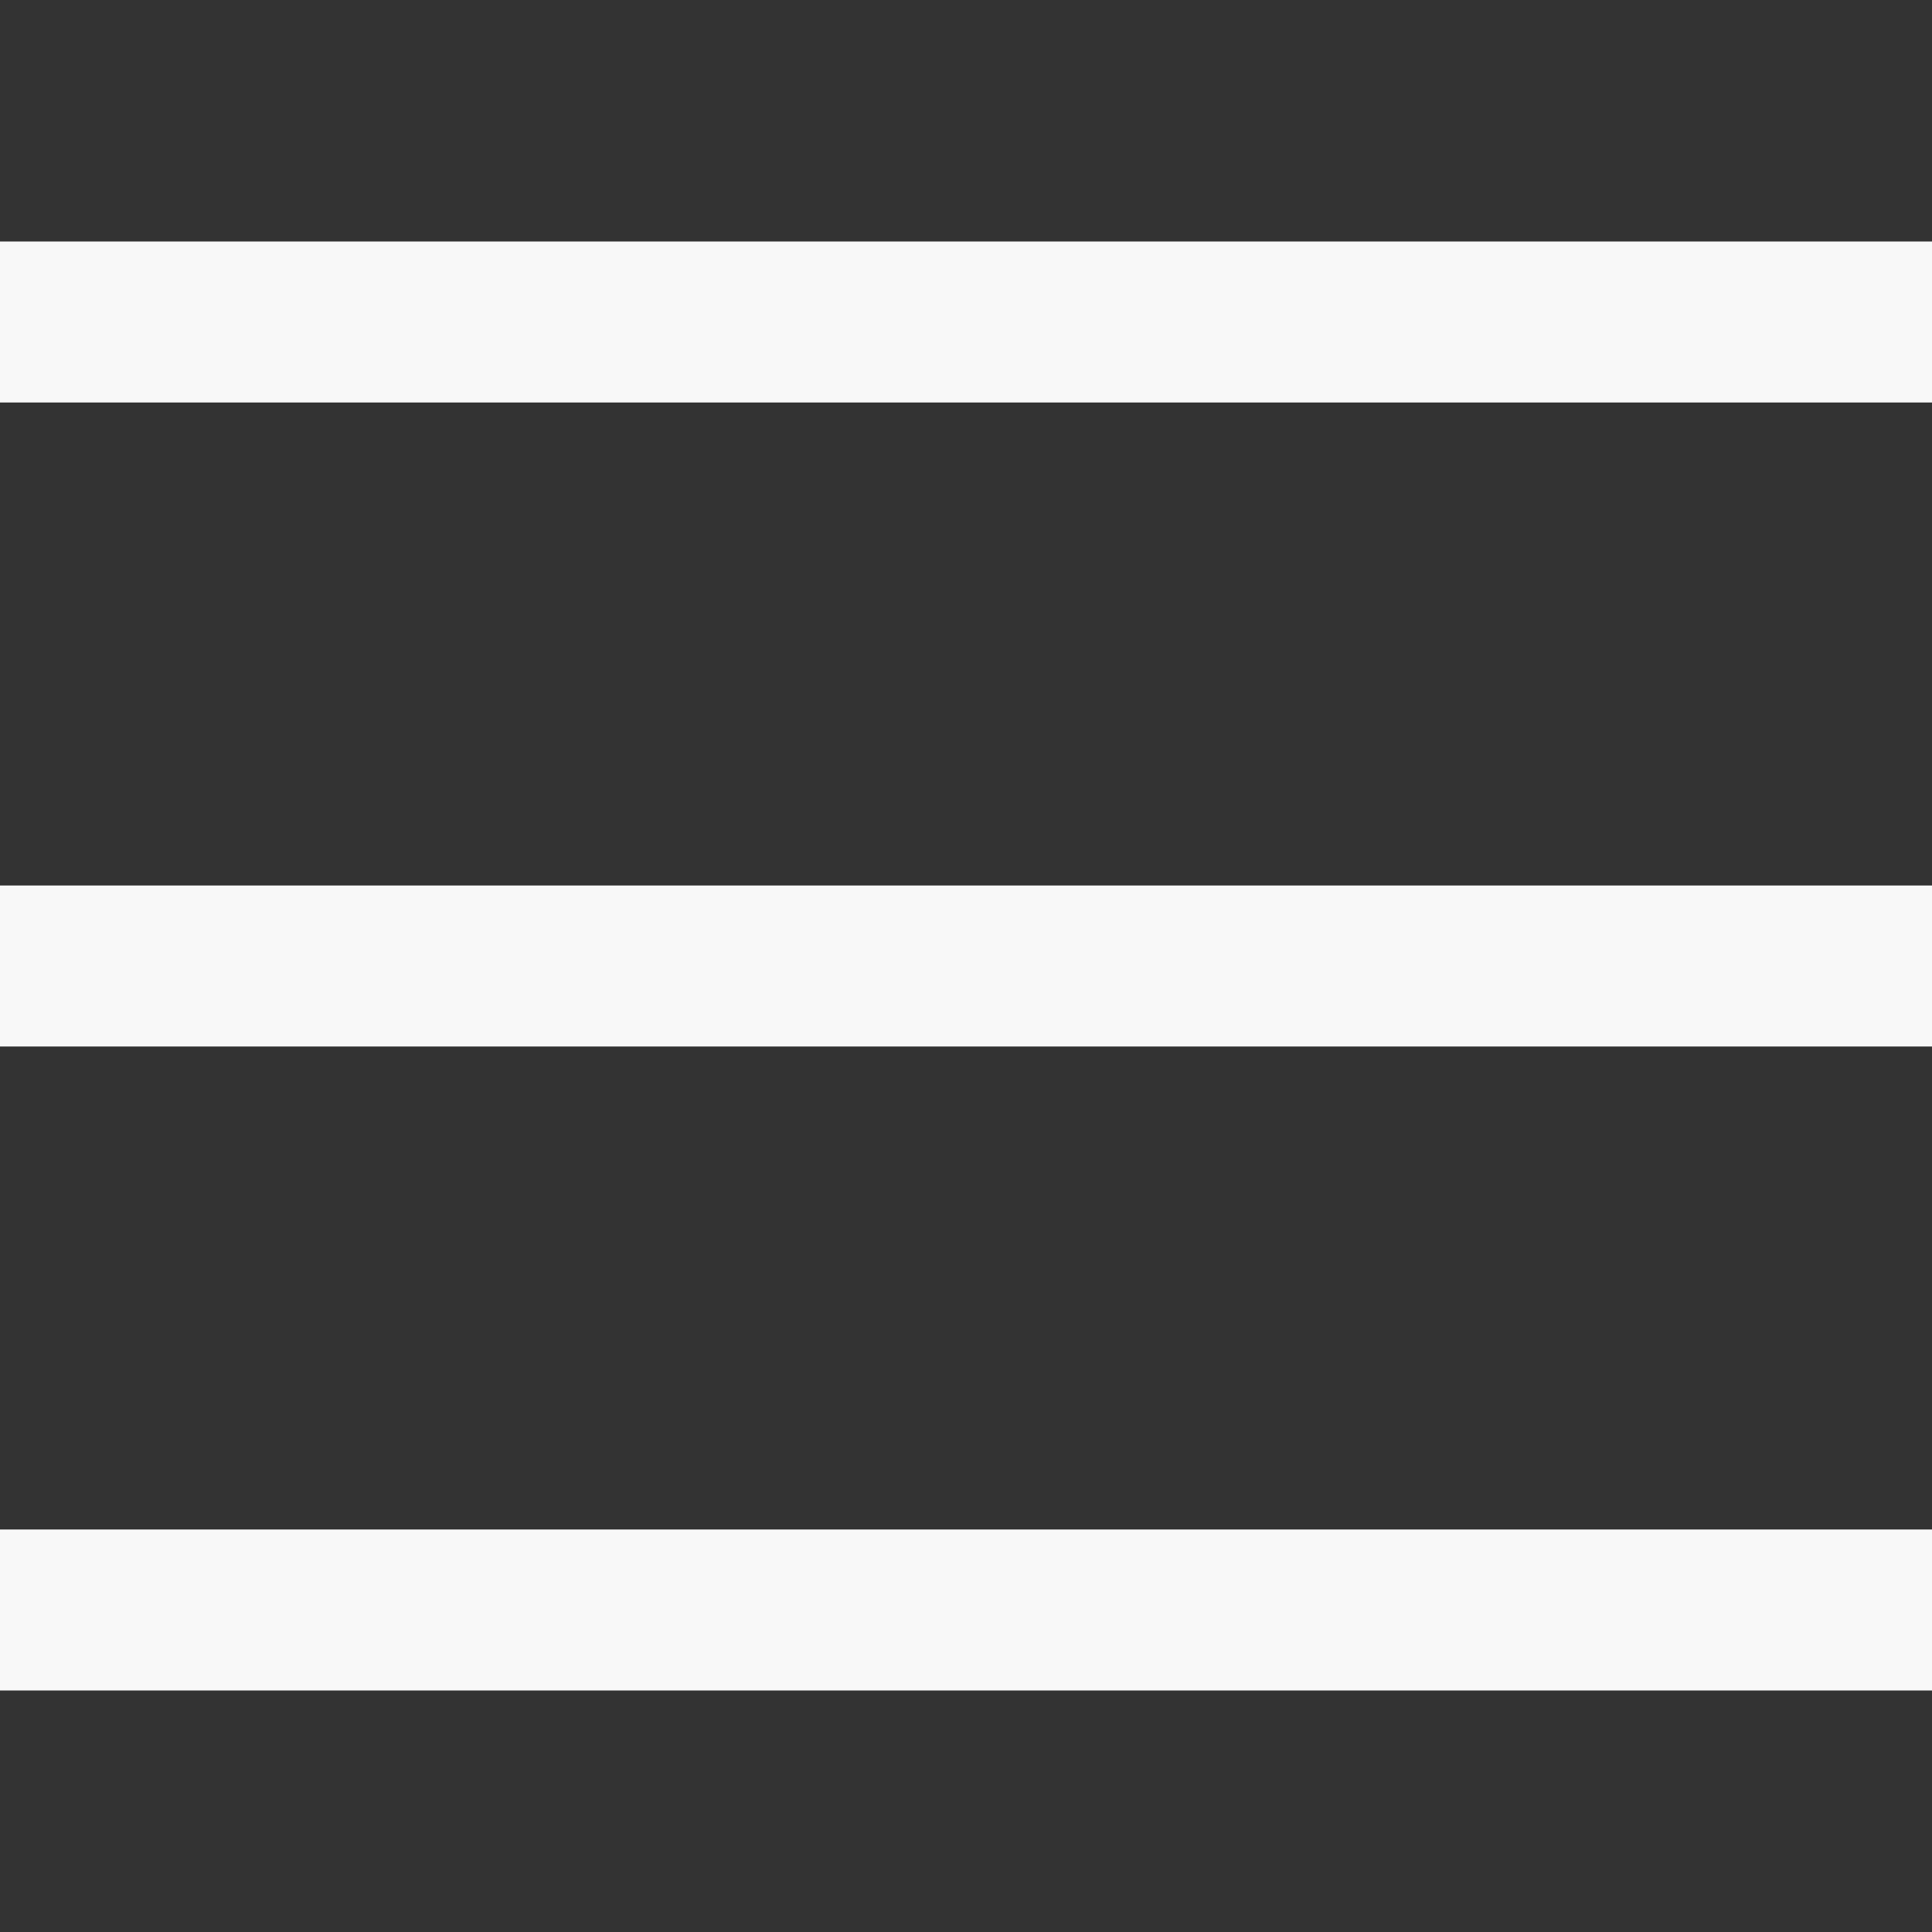
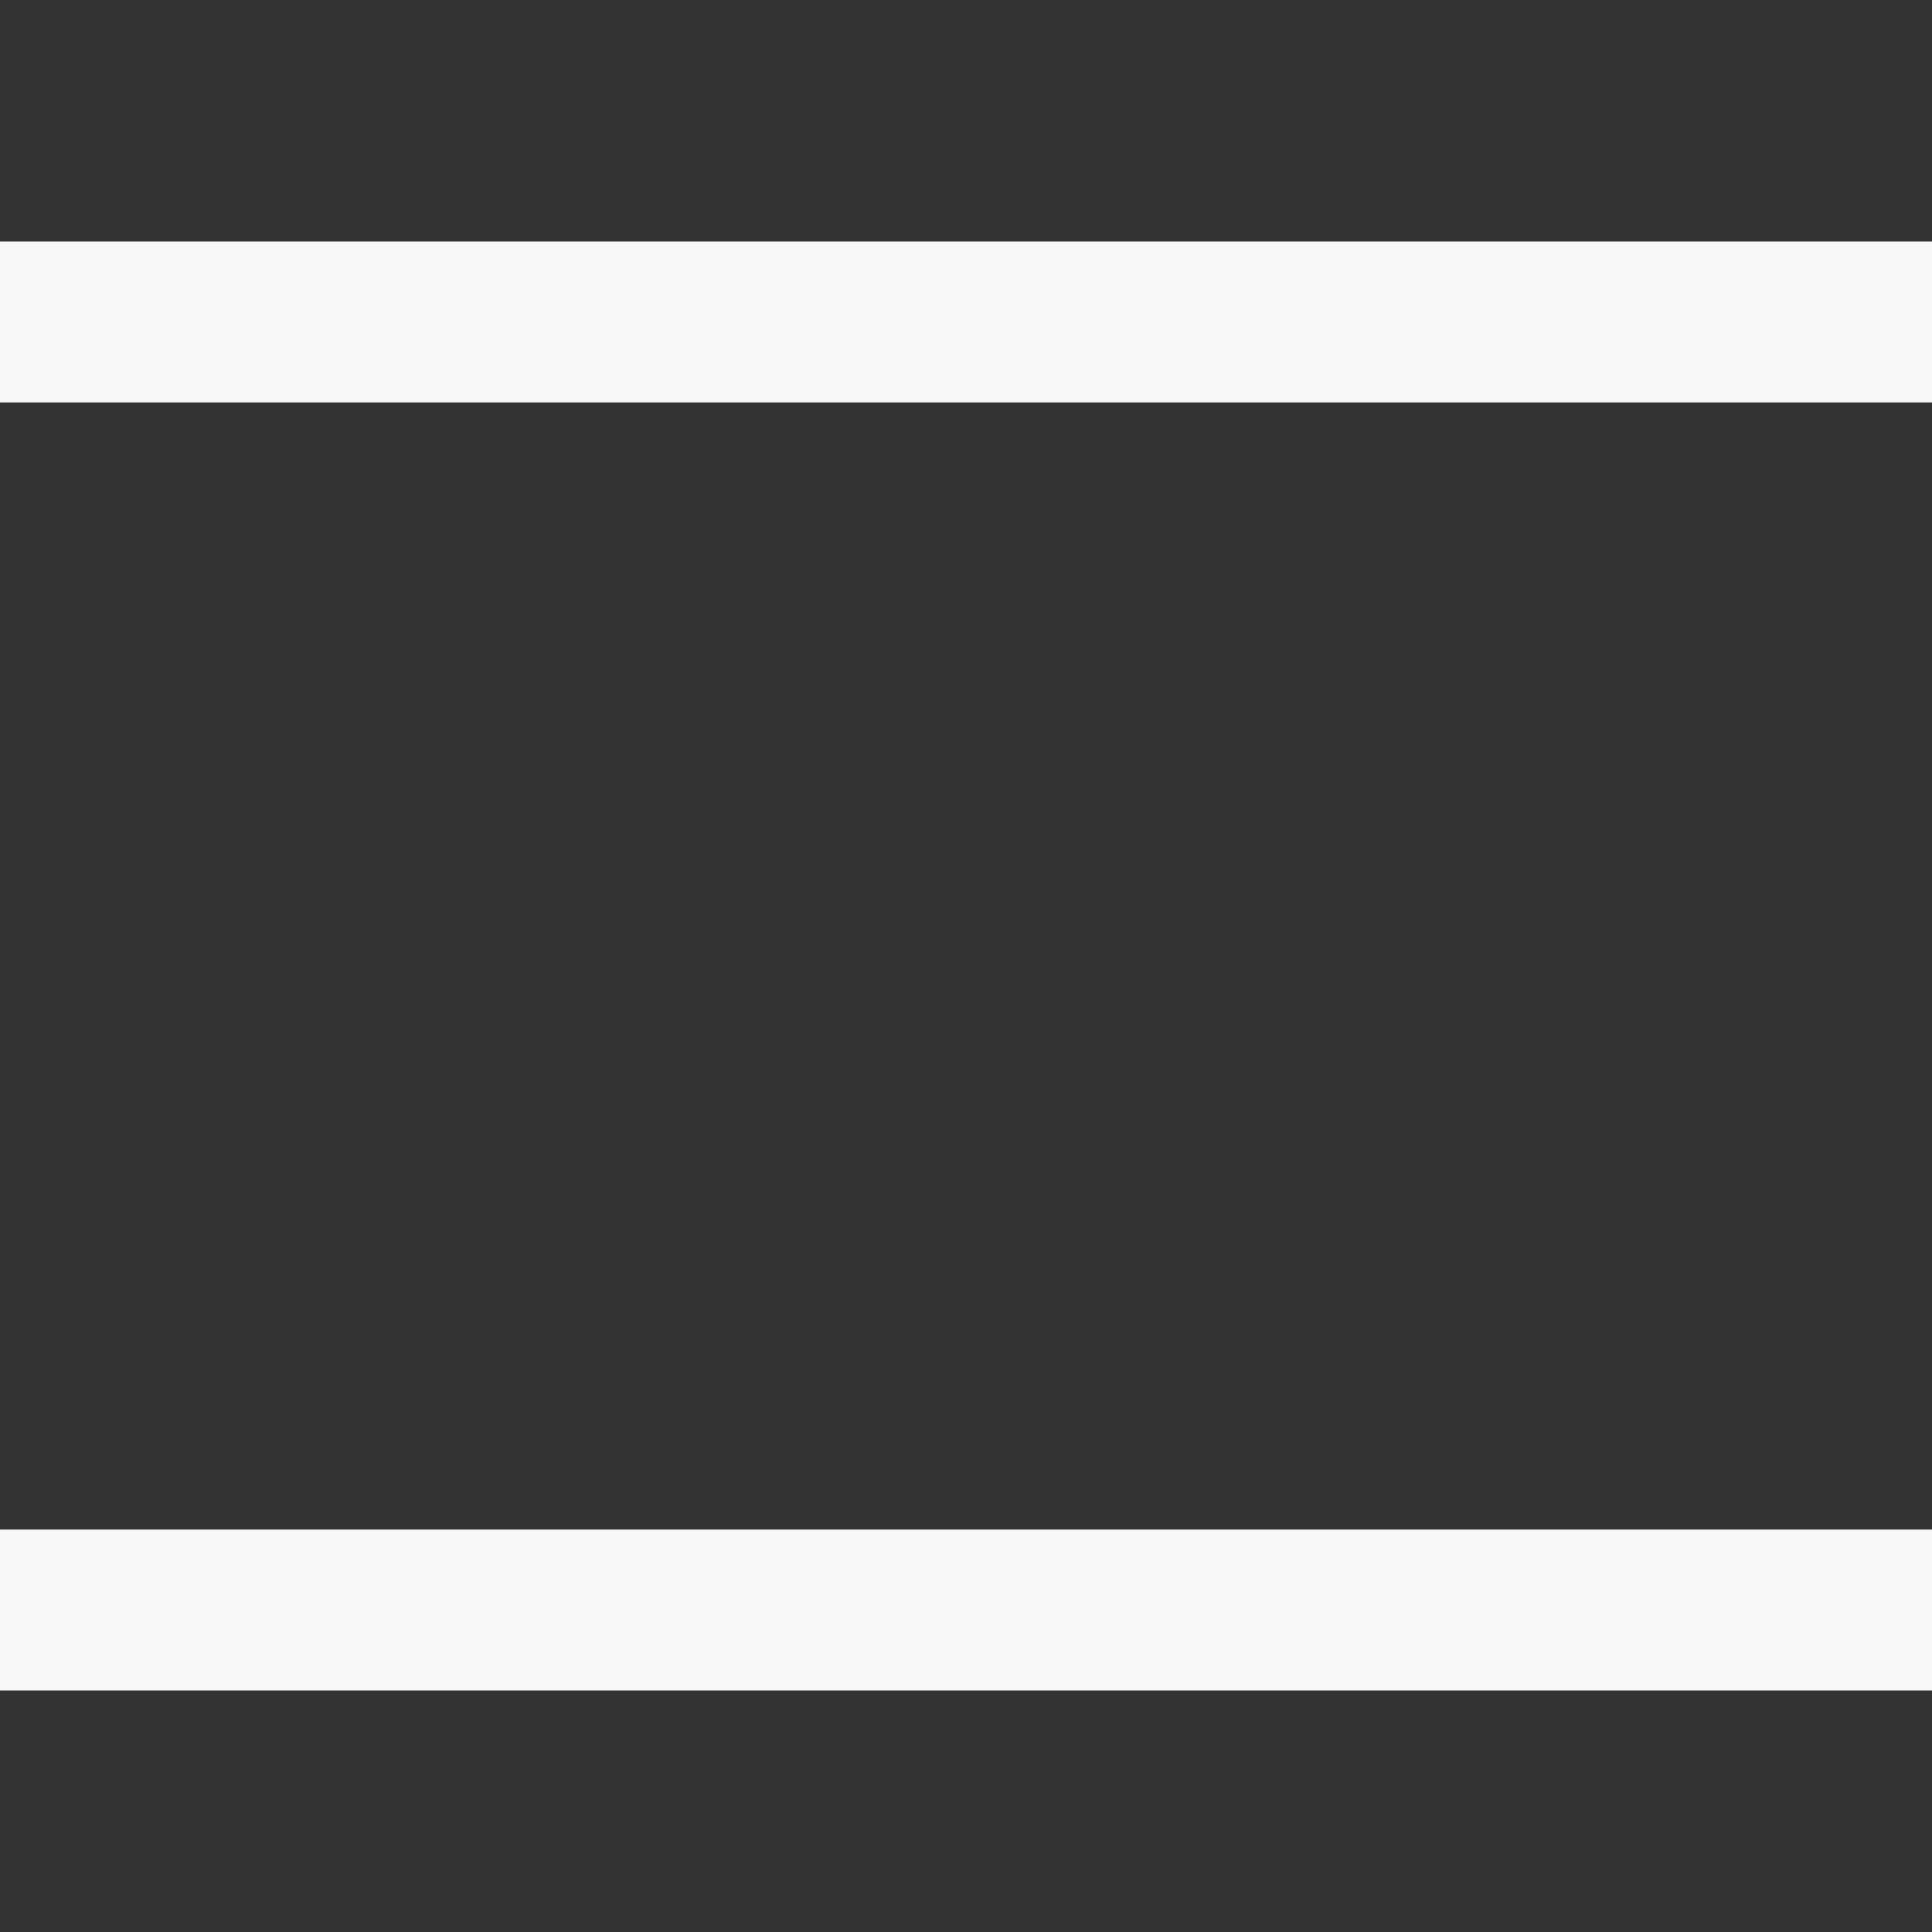
<svg xmlns="http://www.w3.org/2000/svg" version="1.1" id="Layer_1" x="0px" y="0px" viewBox="0 0 24 24" style="enable-background:new 0 0 24 24;" xml:space="preserve">
  <rect x="0" y="0" width="24" height="24" fill="#333333" stroke="none" />
  <style type="text/css">
	.st0{fill:none;stroke:#F8F8F8;stroke-width:2;stroke-miterlimit:10;}
</style>
  <line class="st0" x1="0" y1="4" x2="24" y2="4" />
  <line class="st0" x1="0" y1="20" x2="24" y2="20" />
-   <line class="st0" x1="0" y1="12" x2="24" y2="12" />
</svg>